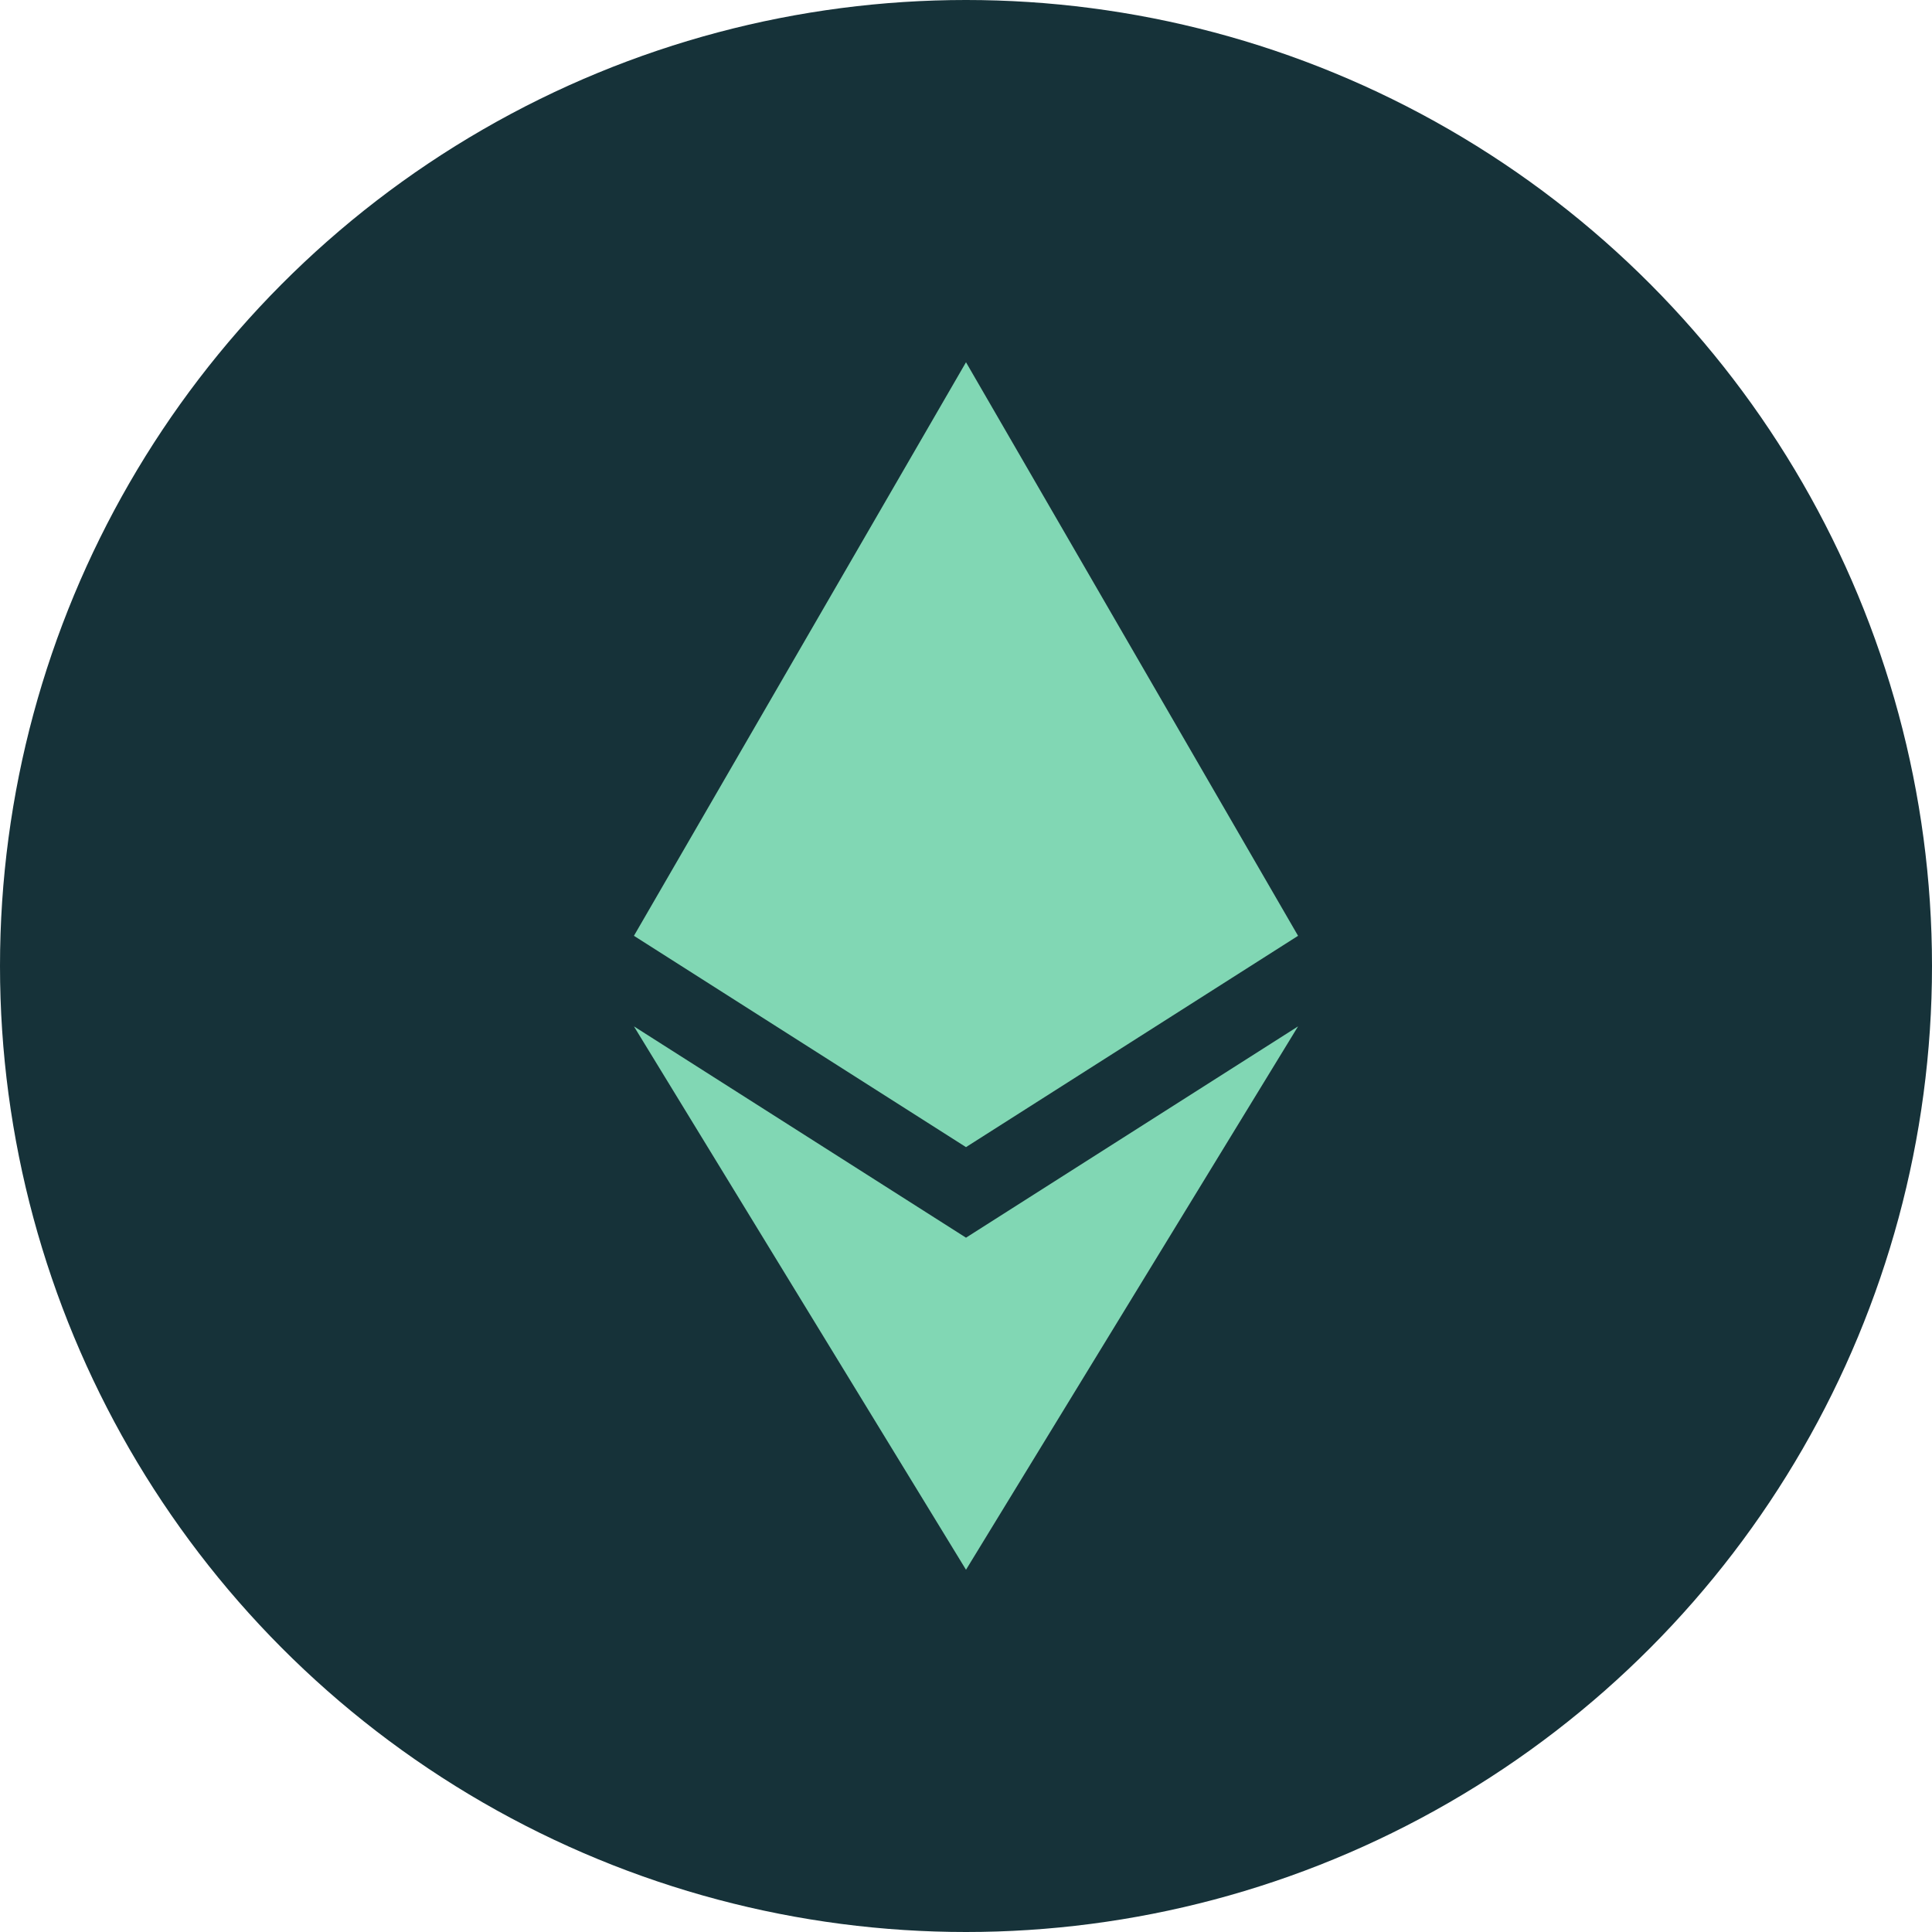
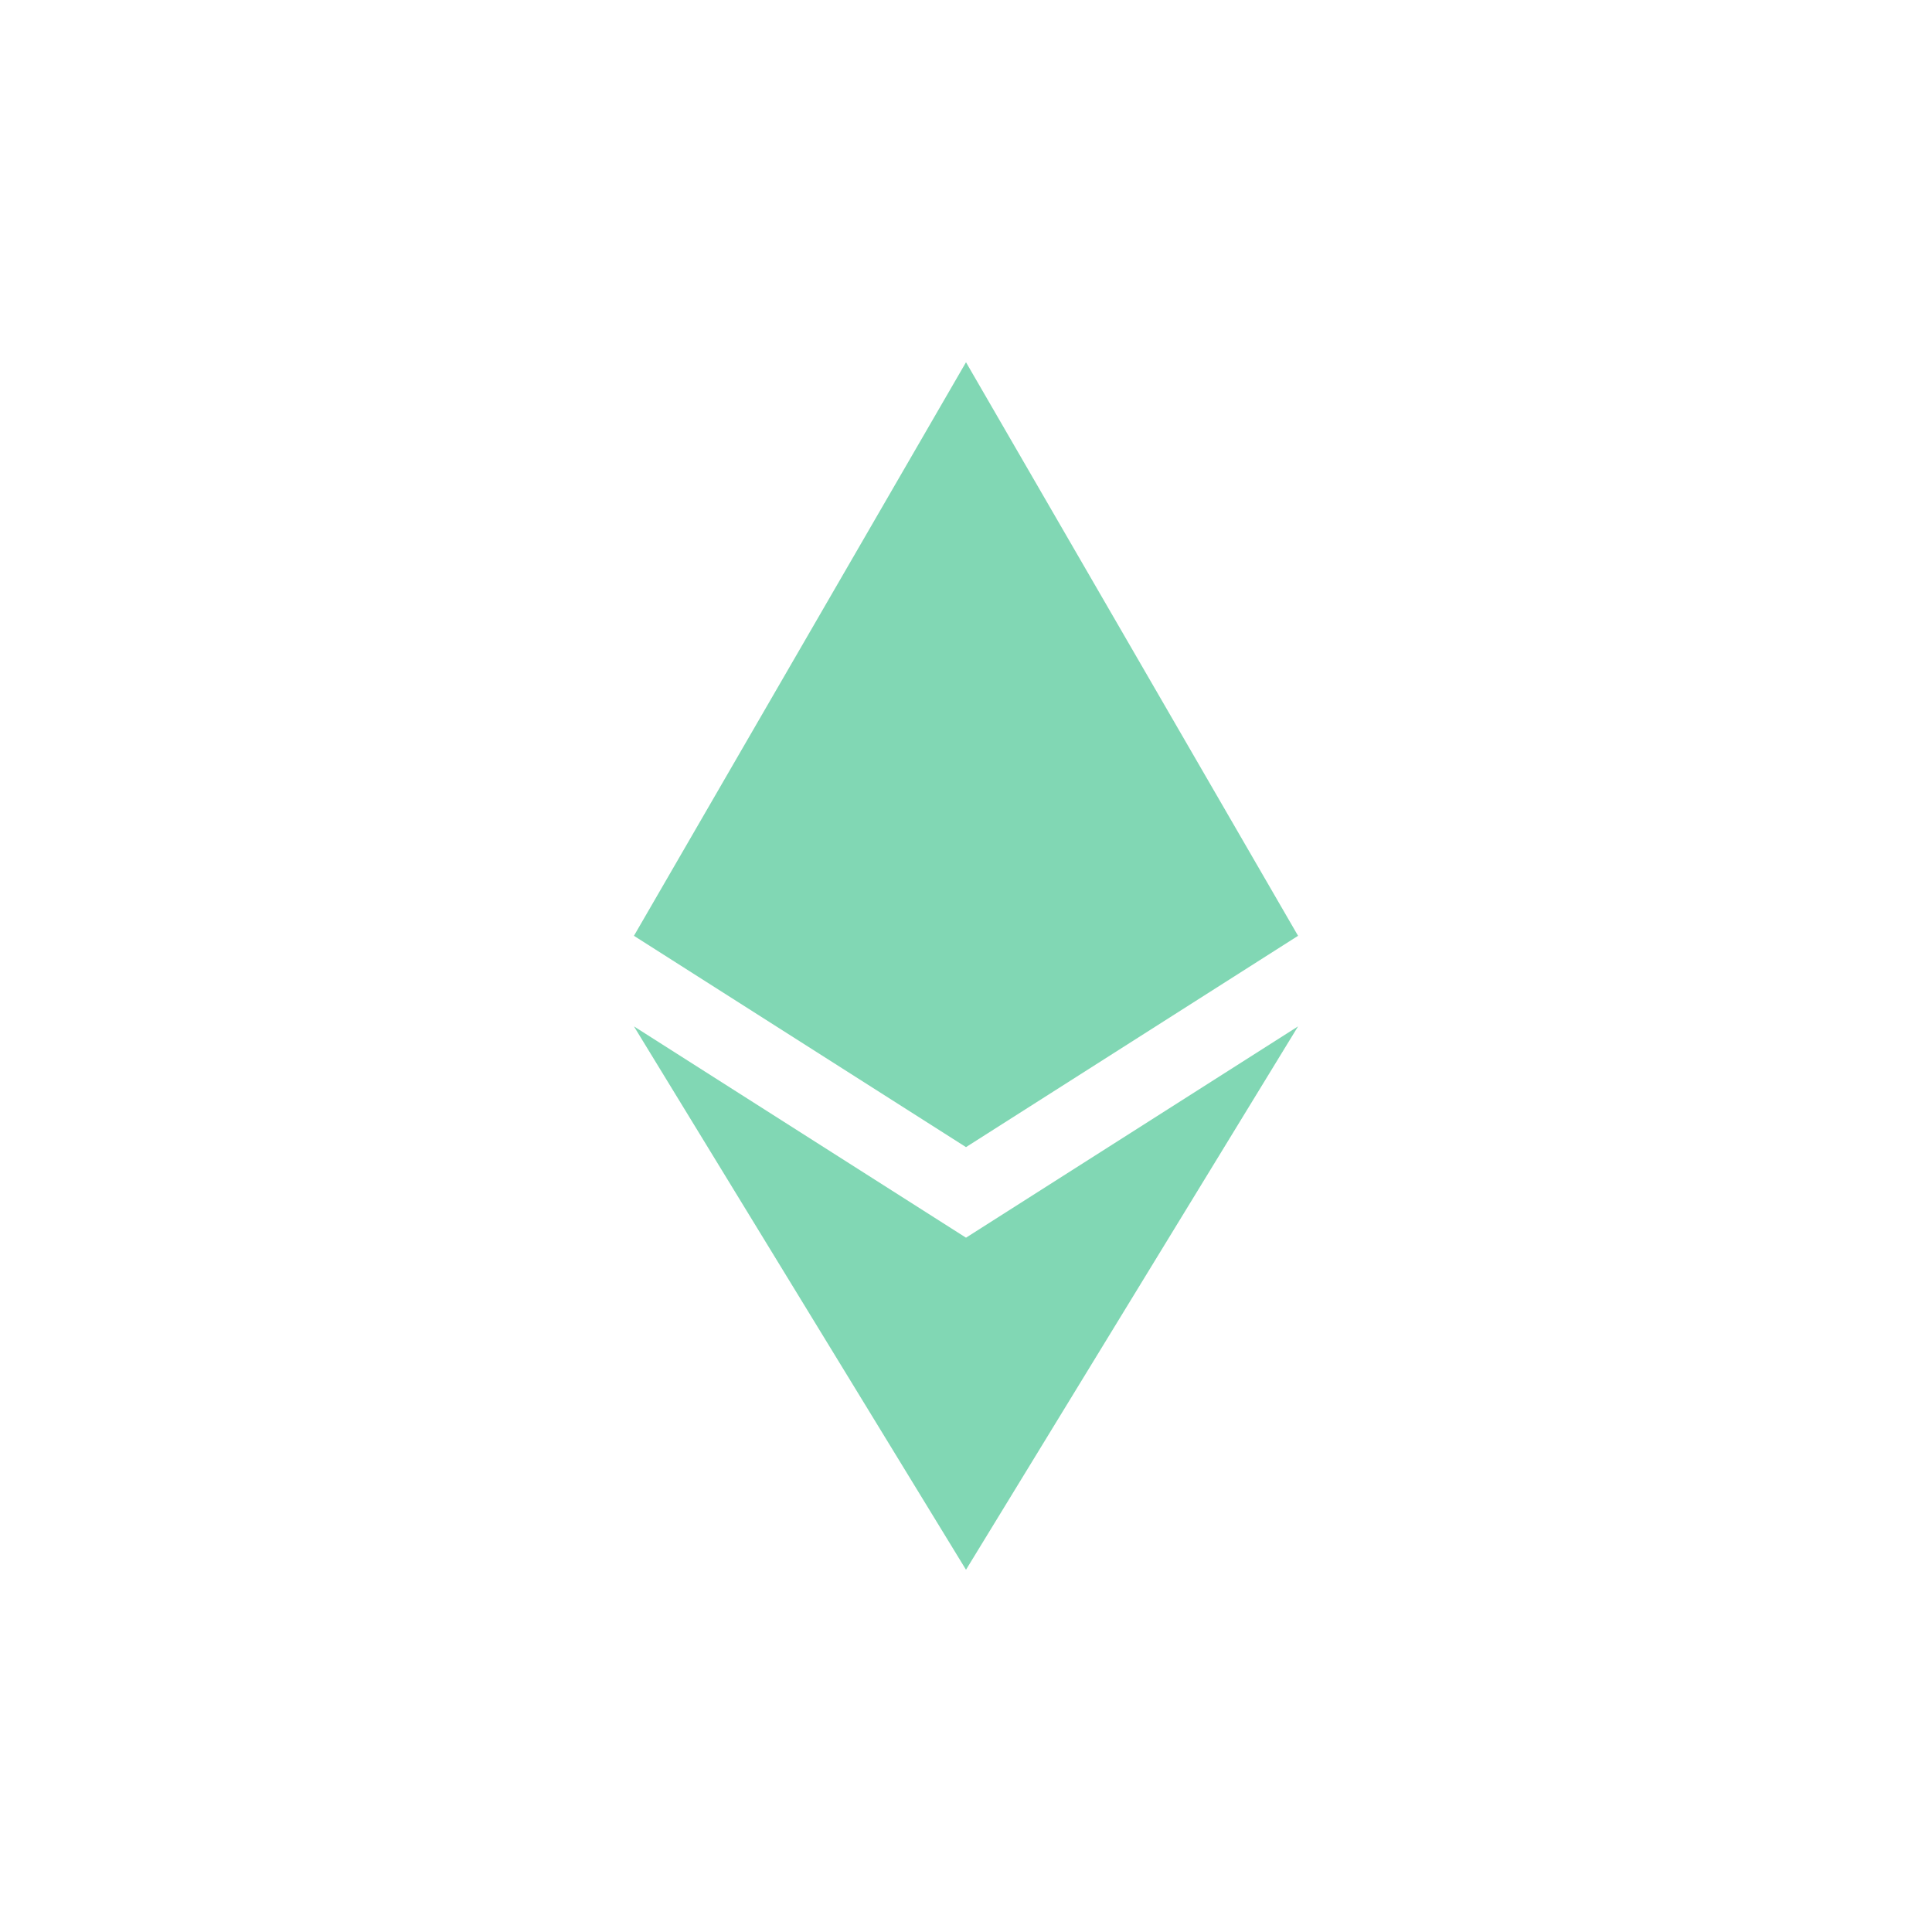
<svg xmlns="http://www.w3.org/2000/svg" viewBox="0 0 32 32">
-   <circle cx="16" cy="16" r="16" fill="#163239" />
-   <path d="M16 6l-5.5 9.5L16 19l5.5-3.5L16 6zm0 14.5l-5.5-3.5L16 26l5.5-9-5.5 3.5z" fill="#81D7B4" />
+   <path d="M16 6l-5.5 9.5L16 19l5.5-3.5L16 6m0 14.5l-5.5-3.5L16 26l5.5-9-5.5 3.5z" fill="#81D7B4" />
</svg>